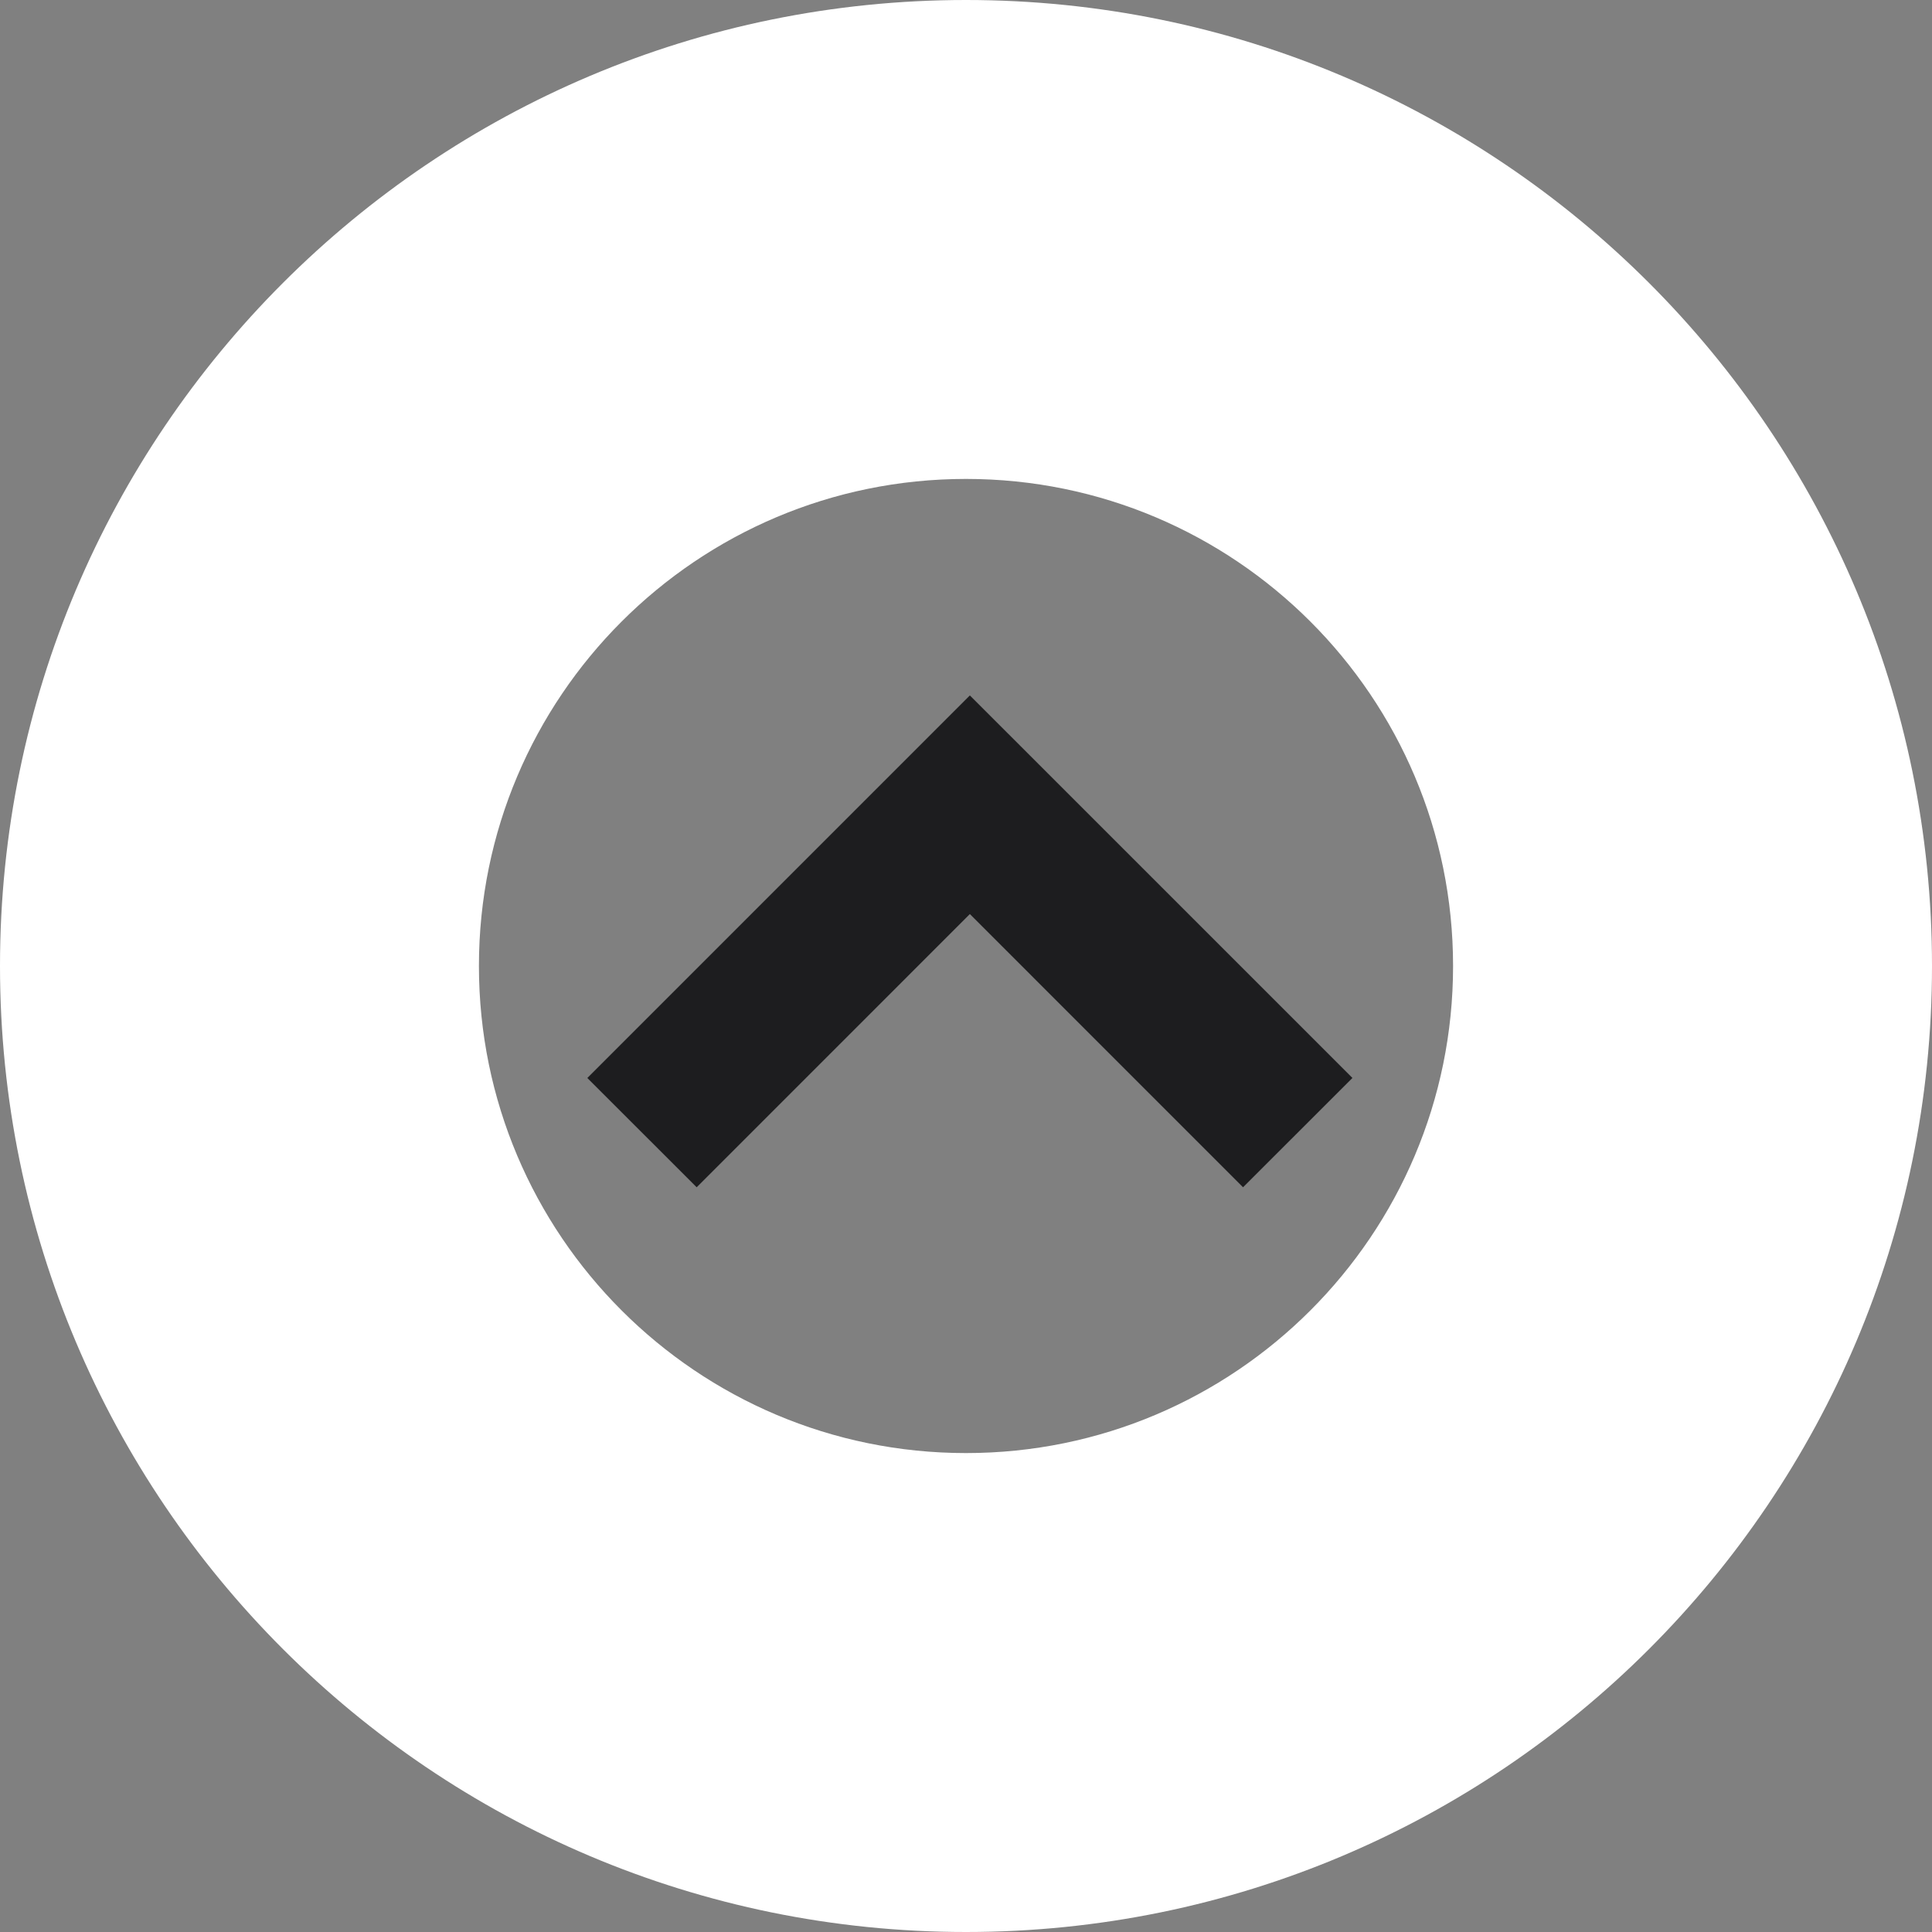
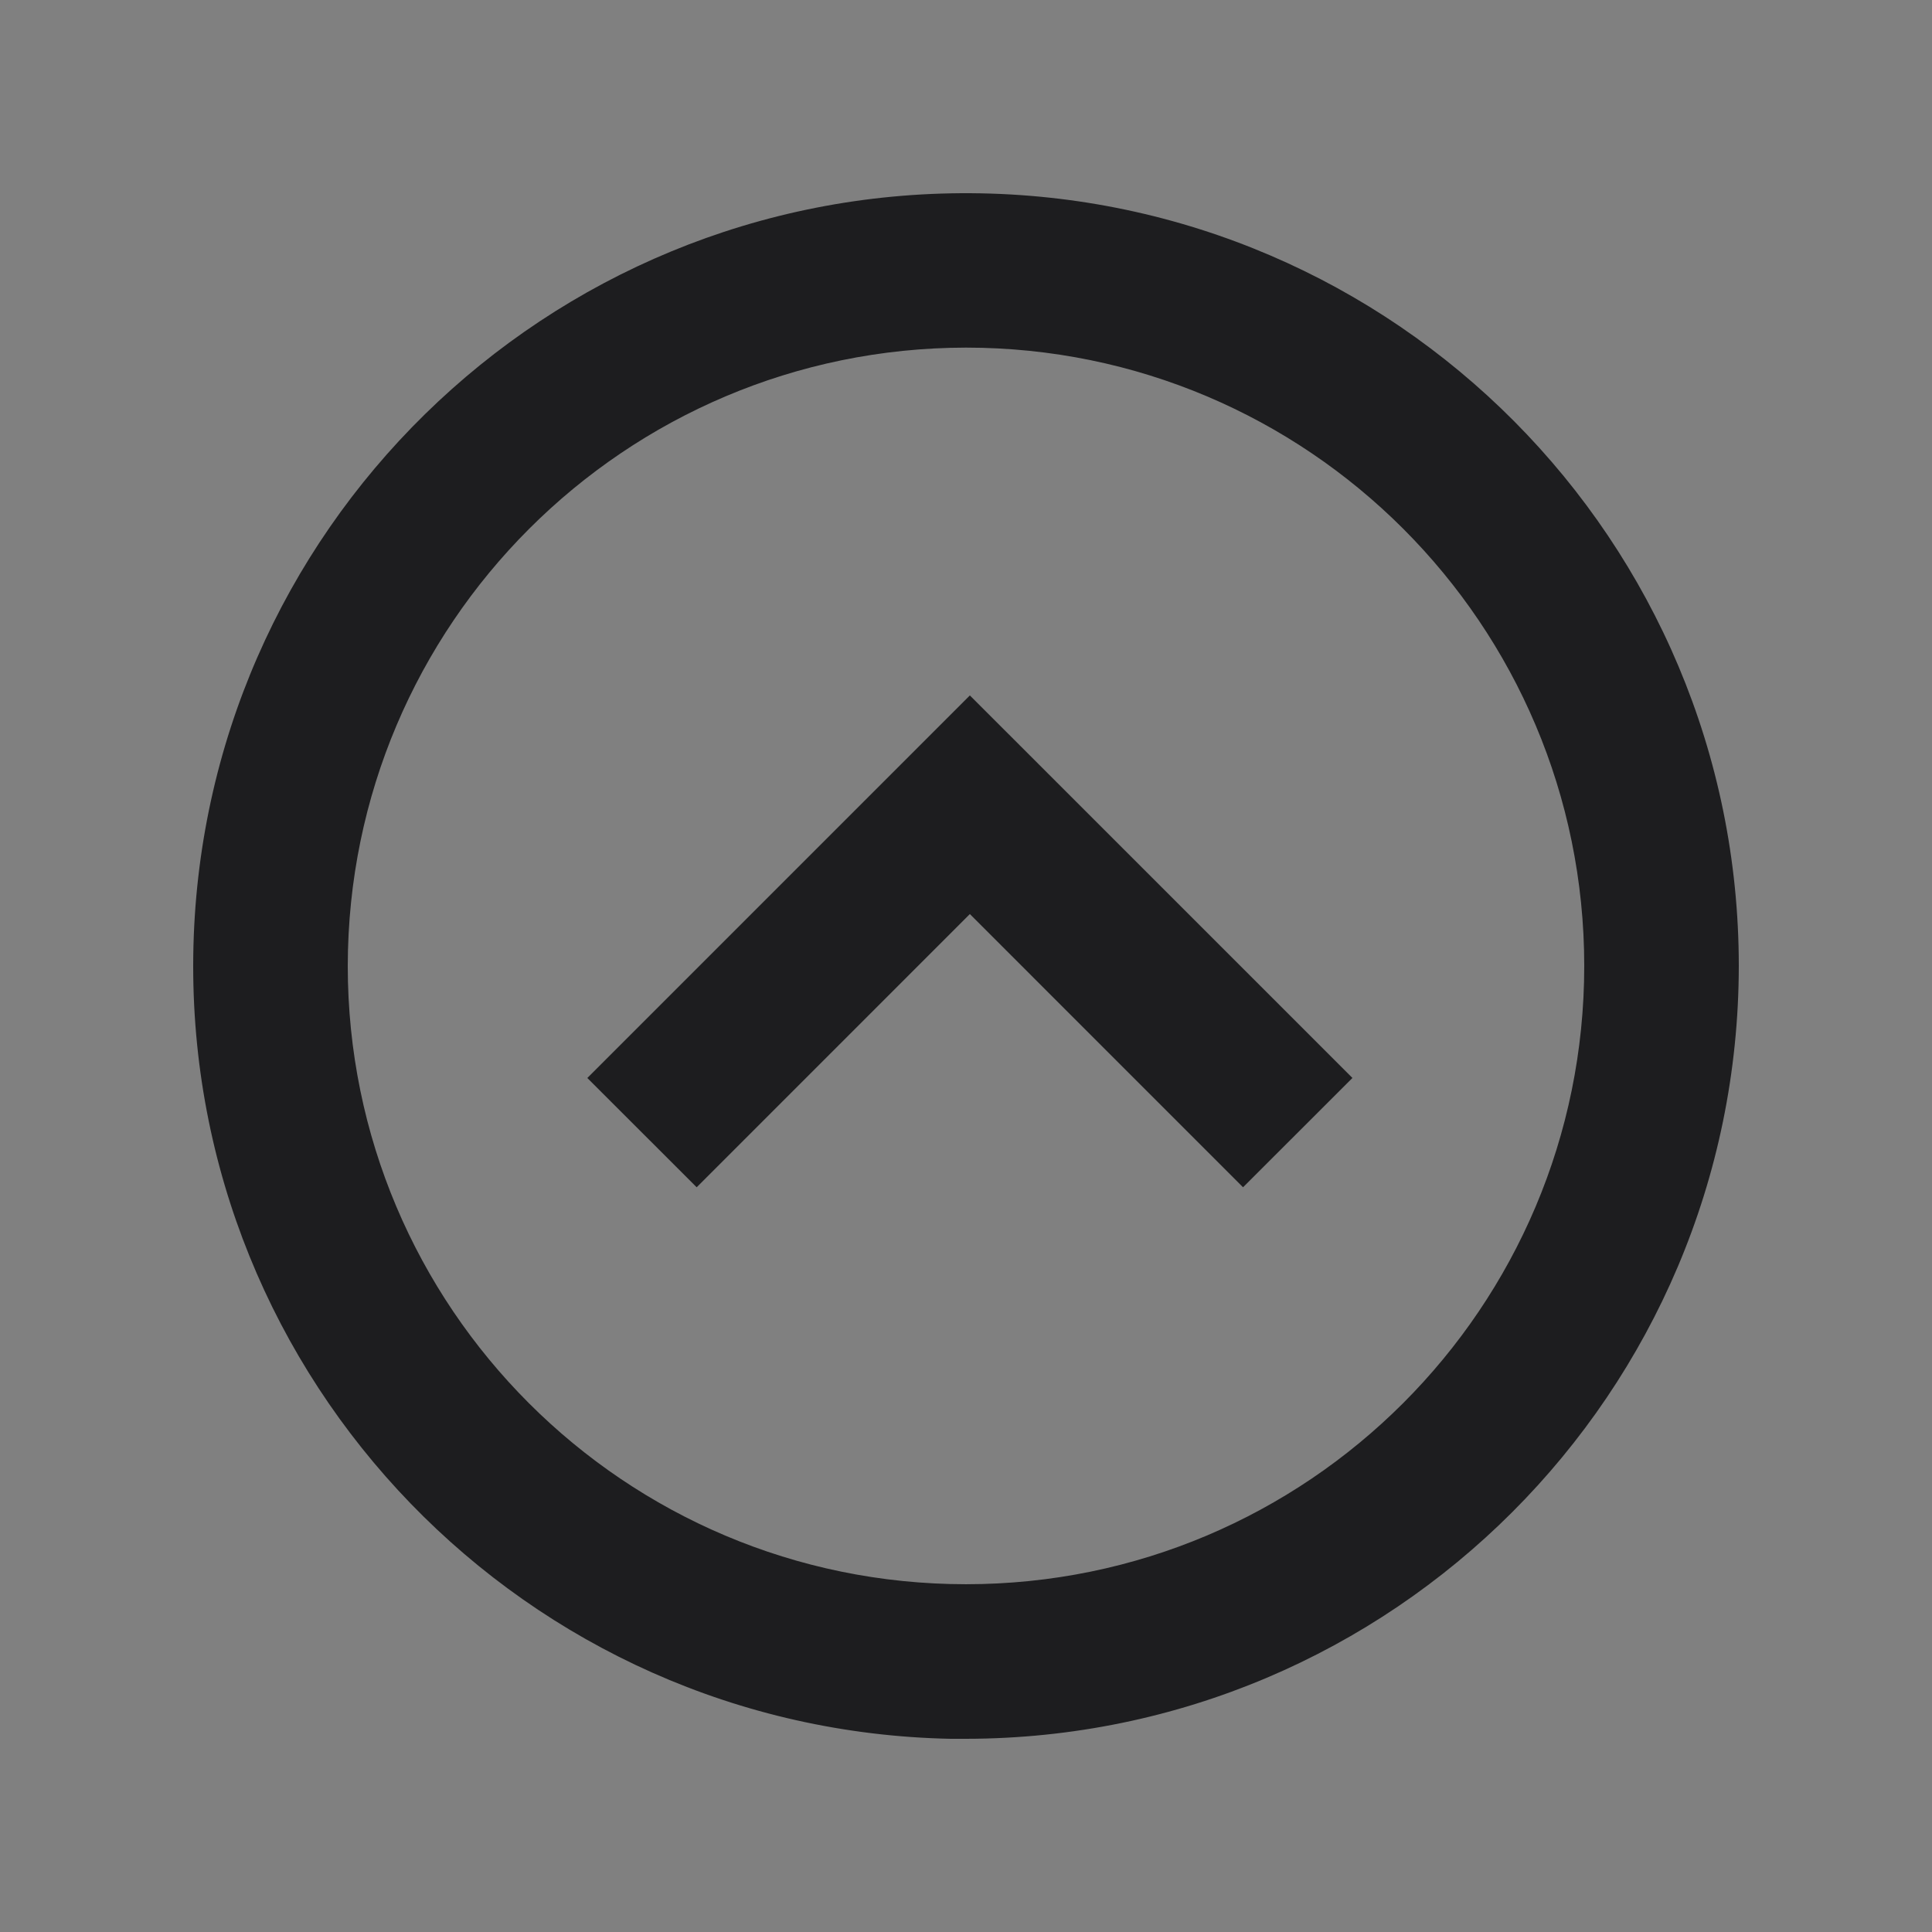
<svg xmlns="http://www.w3.org/2000/svg" width="120" height="120" viewBox="0 0 120 120" fill="none">
  <rect x="0" y="0" width="120" height="120" fill="#808080" stroke="none" />
  <path d="M108 59.995C107.971 86.496 86.498 107.971 60 108L59.04 108C32.662 107.472 11.654 85.752 12.004 59.368C12.354 32.984 33.931 11.829 60.314 12.001C86.697 12.173 107.995 33.609 108 59.995ZM21.6 59.995C21.6 81.205 38.792 98.399 60 98.399C81.208 98.399 98.4 81.205 98.4 59.995C98.4 38.785 81.208 21.591 60 21.591C38.802 21.615 21.624 38.795 21.6 59.995ZM84 66.956L77.208 73.744L60.24 56.774L43.272 73.744L36.48 66.956L60.24 43.194L84 66.951L84 66.956Z" fill="#1D1D1F" />
-   <path d="M60 -2.62268e-06C93.137 -4.07115e-06 120 26.863 120 60C120 93.137 93.137 120 60 120C26.863 120 -1.17422e-06 93.137 -2.62268e-06 60C-4.07115e-06 26.863 26.863 -1.17422e-06 60 -2.62268e-06ZM60 90.253C76.708 90.253 90.253 76.708 90.253 60C90.253 43.292 76.708 29.747 60 29.747C43.292 29.747 29.747 43.292 29.747 60C29.747 76.708 43.292 90.253 60 90.253Z" fill="white" />
</svg>